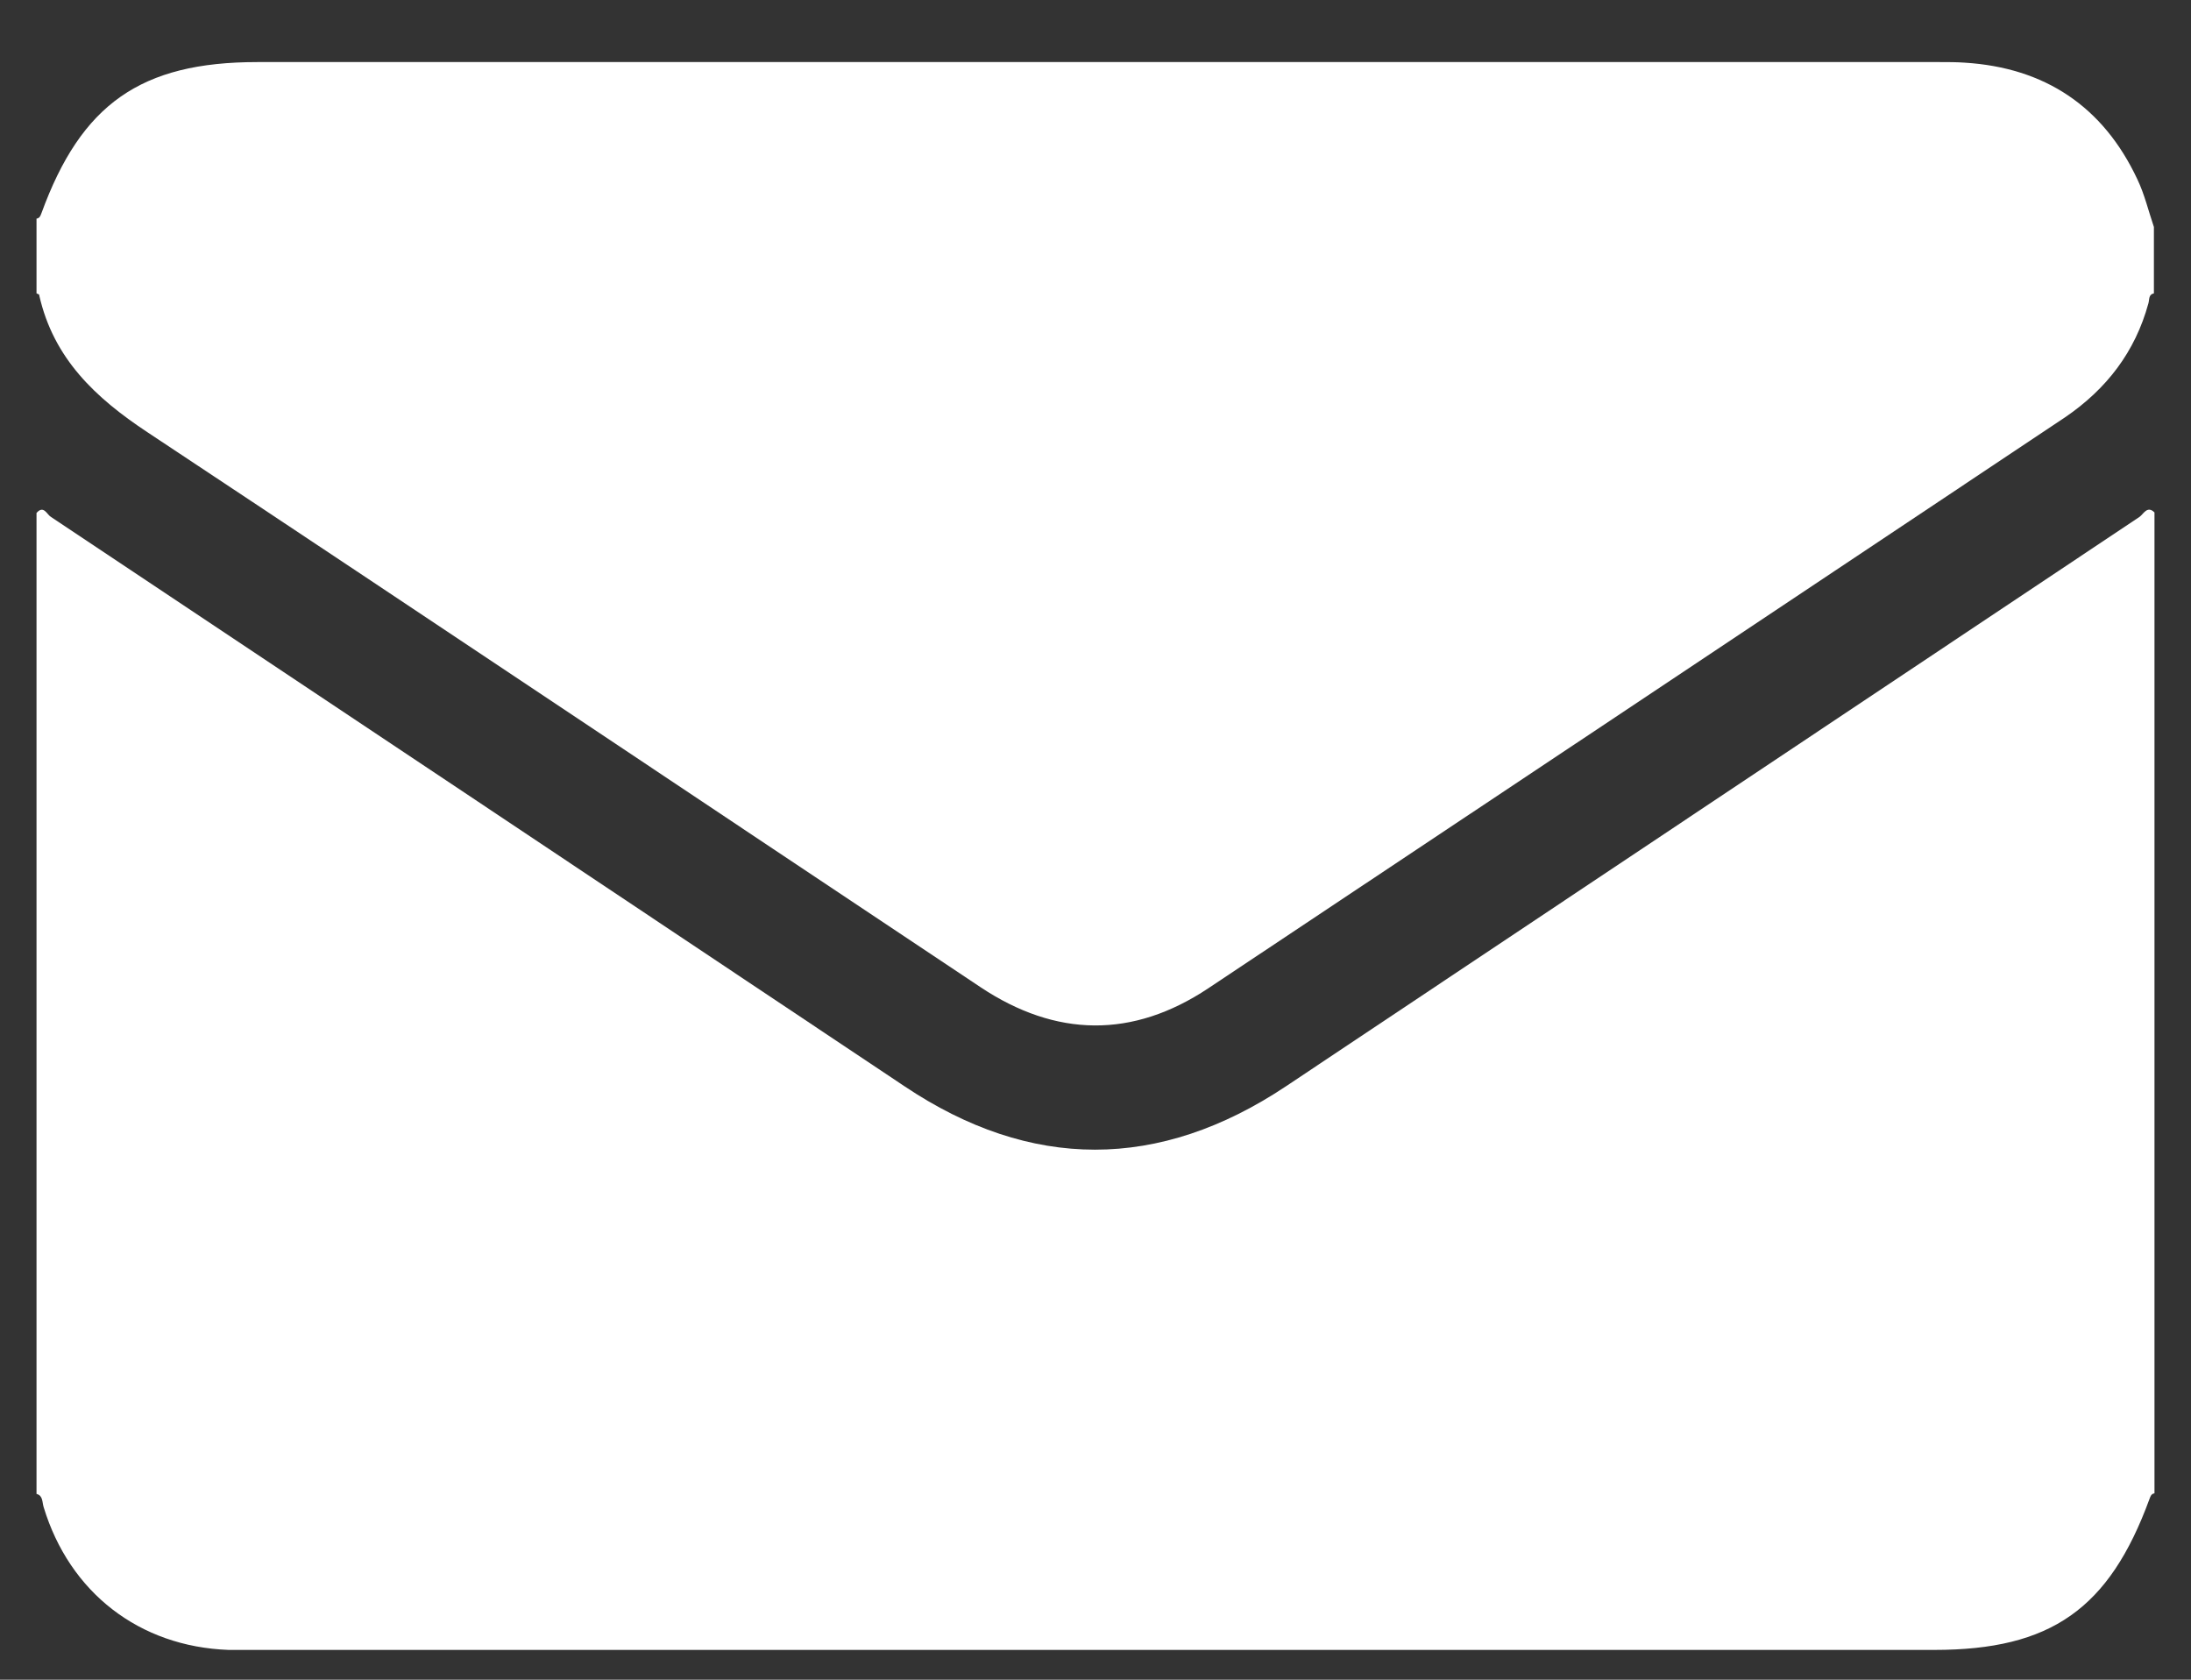
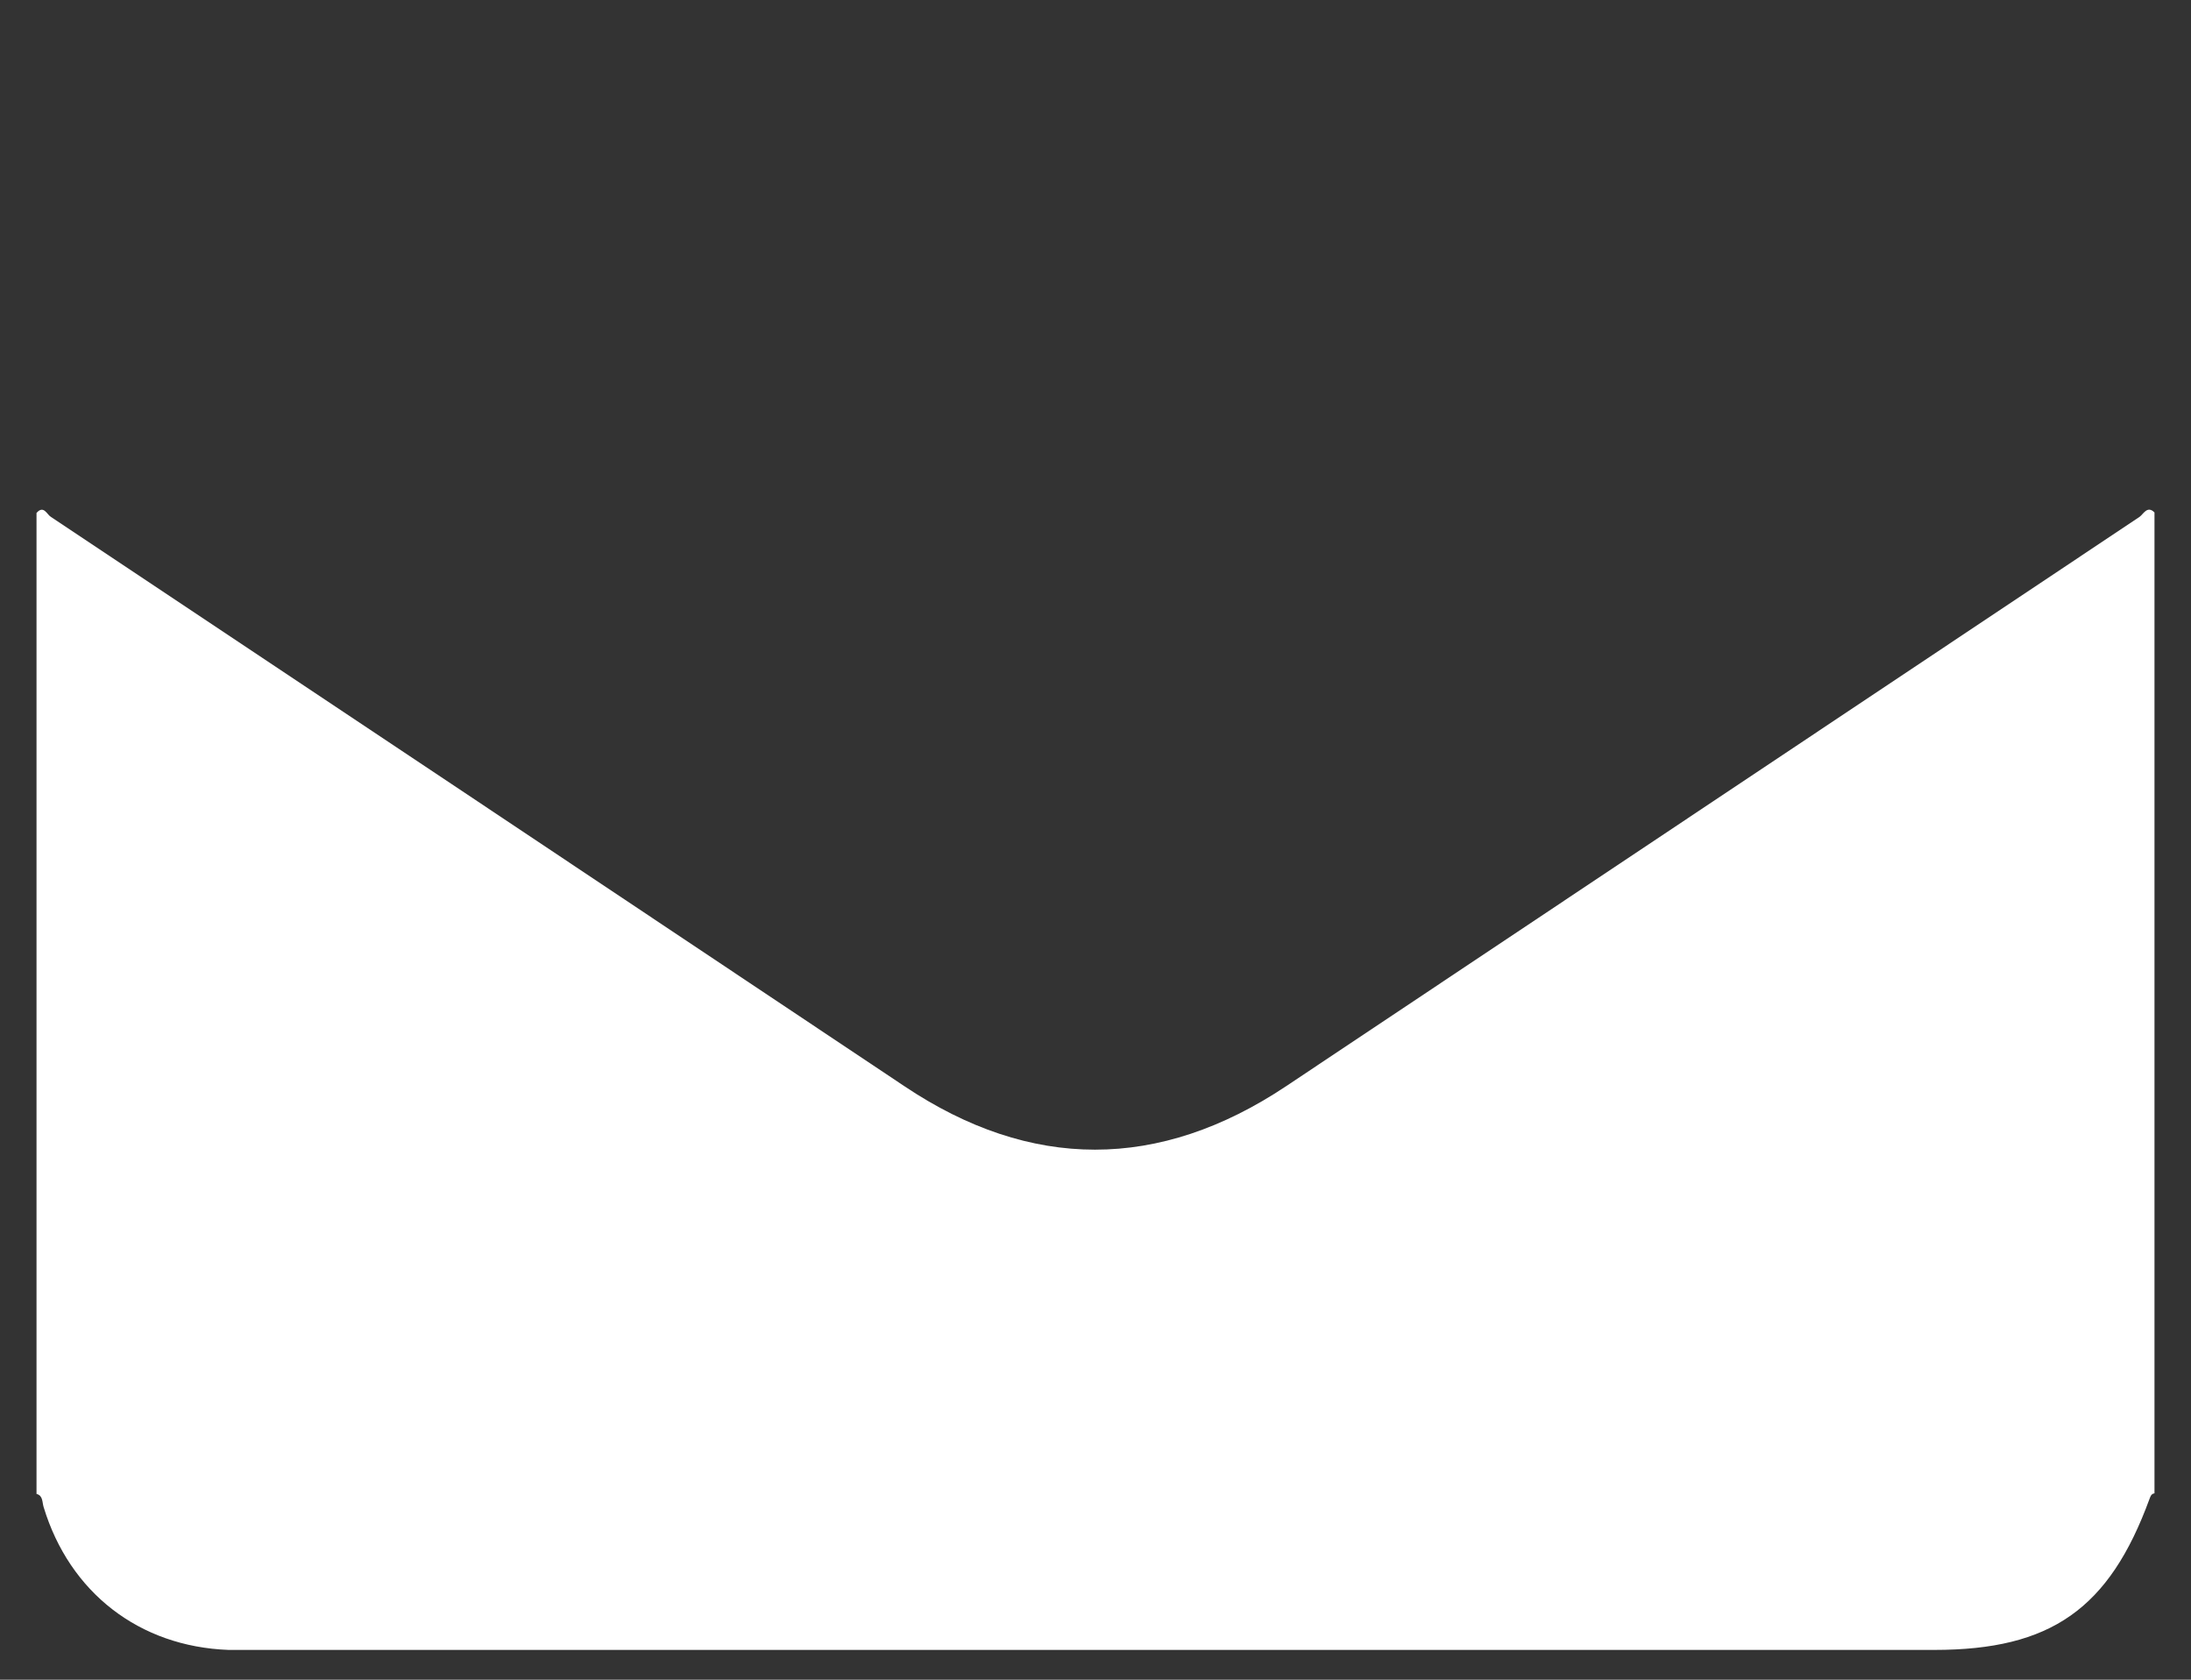
<svg xmlns="http://www.w3.org/2000/svg" width="30" height="23" viewBox="0 0 30 23" fill="none">
  <rect x="0" y="0" width="30" height="23" fill="#333333" stroke="none" />
  <g clip-path="url(#clip0_173_560)">
    <path d="M29.5 7.017C29.5 11.494 29.5 15.971 29.5 20.448C29.454 20.456 29.447 20.486 29.432 20.524C28.88 22.032 28.08 22.592 26.486 22.592C18.811 22.592 11.144 22.592 3.469 22.592C3.355 22.592 3.242 22.592 3.129 22.592C1.905 22.547 0.953 21.805 0.598 20.638C0.576 20.57 0.591 20.479 0.5 20.456C0.5 15.979 0.5 11.502 0.5 7.024C0.598 6.911 0.644 7.047 0.696 7.077C4.594 9.676 8.492 12.274 12.383 14.873C14.112 16.032 15.872 16.032 17.61 14.873C21.508 12.274 25.398 9.676 29.296 7.077C29.349 7.039 29.402 6.918 29.5 7.017Z" fill="white" />
-     <path d="M0.5 4.017C0.5 3.676 0.5 3.335 0.5 2.994C0.545 2.986 0.553 2.956 0.568 2.918C1.112 1.426 1.928 0.85 3.522 0.85C11.204 0.85 18.879 0.85 26.561 0.85C26.675 0.85 26.788 0.85 26.901 0.858C27.997 0.926 28.797 1.456 29.266 2.456C29.364 2.661 29.417 2.888 29.492 3.108C29.492 3.411 29.492 3.714 29.492 4.017C29.417 4.032 29.432 4.1 29.417 4.153C29.235 4.82 28.843 5.327 28.276 5.714C24.371 8.32 20.458 10.926 16.545 13.532C15.51 14.221 14.46 14.206 13.425 13.517C9.625 10.986 5.826 8.441 2.018 5.918C1.308 5.448 0.734 4.911 0.538 4.047C0.545 4.032 0.515 4.024 0.5 4.017Z" fill="white" />
  </g>
  <defs>
    <clipPath id="clip0_173_560">
      <rect width="29" height="21.75" fill="white" transform="translate(0.5 0.85)" />
    </clipPath>
  </defs>
</svg>